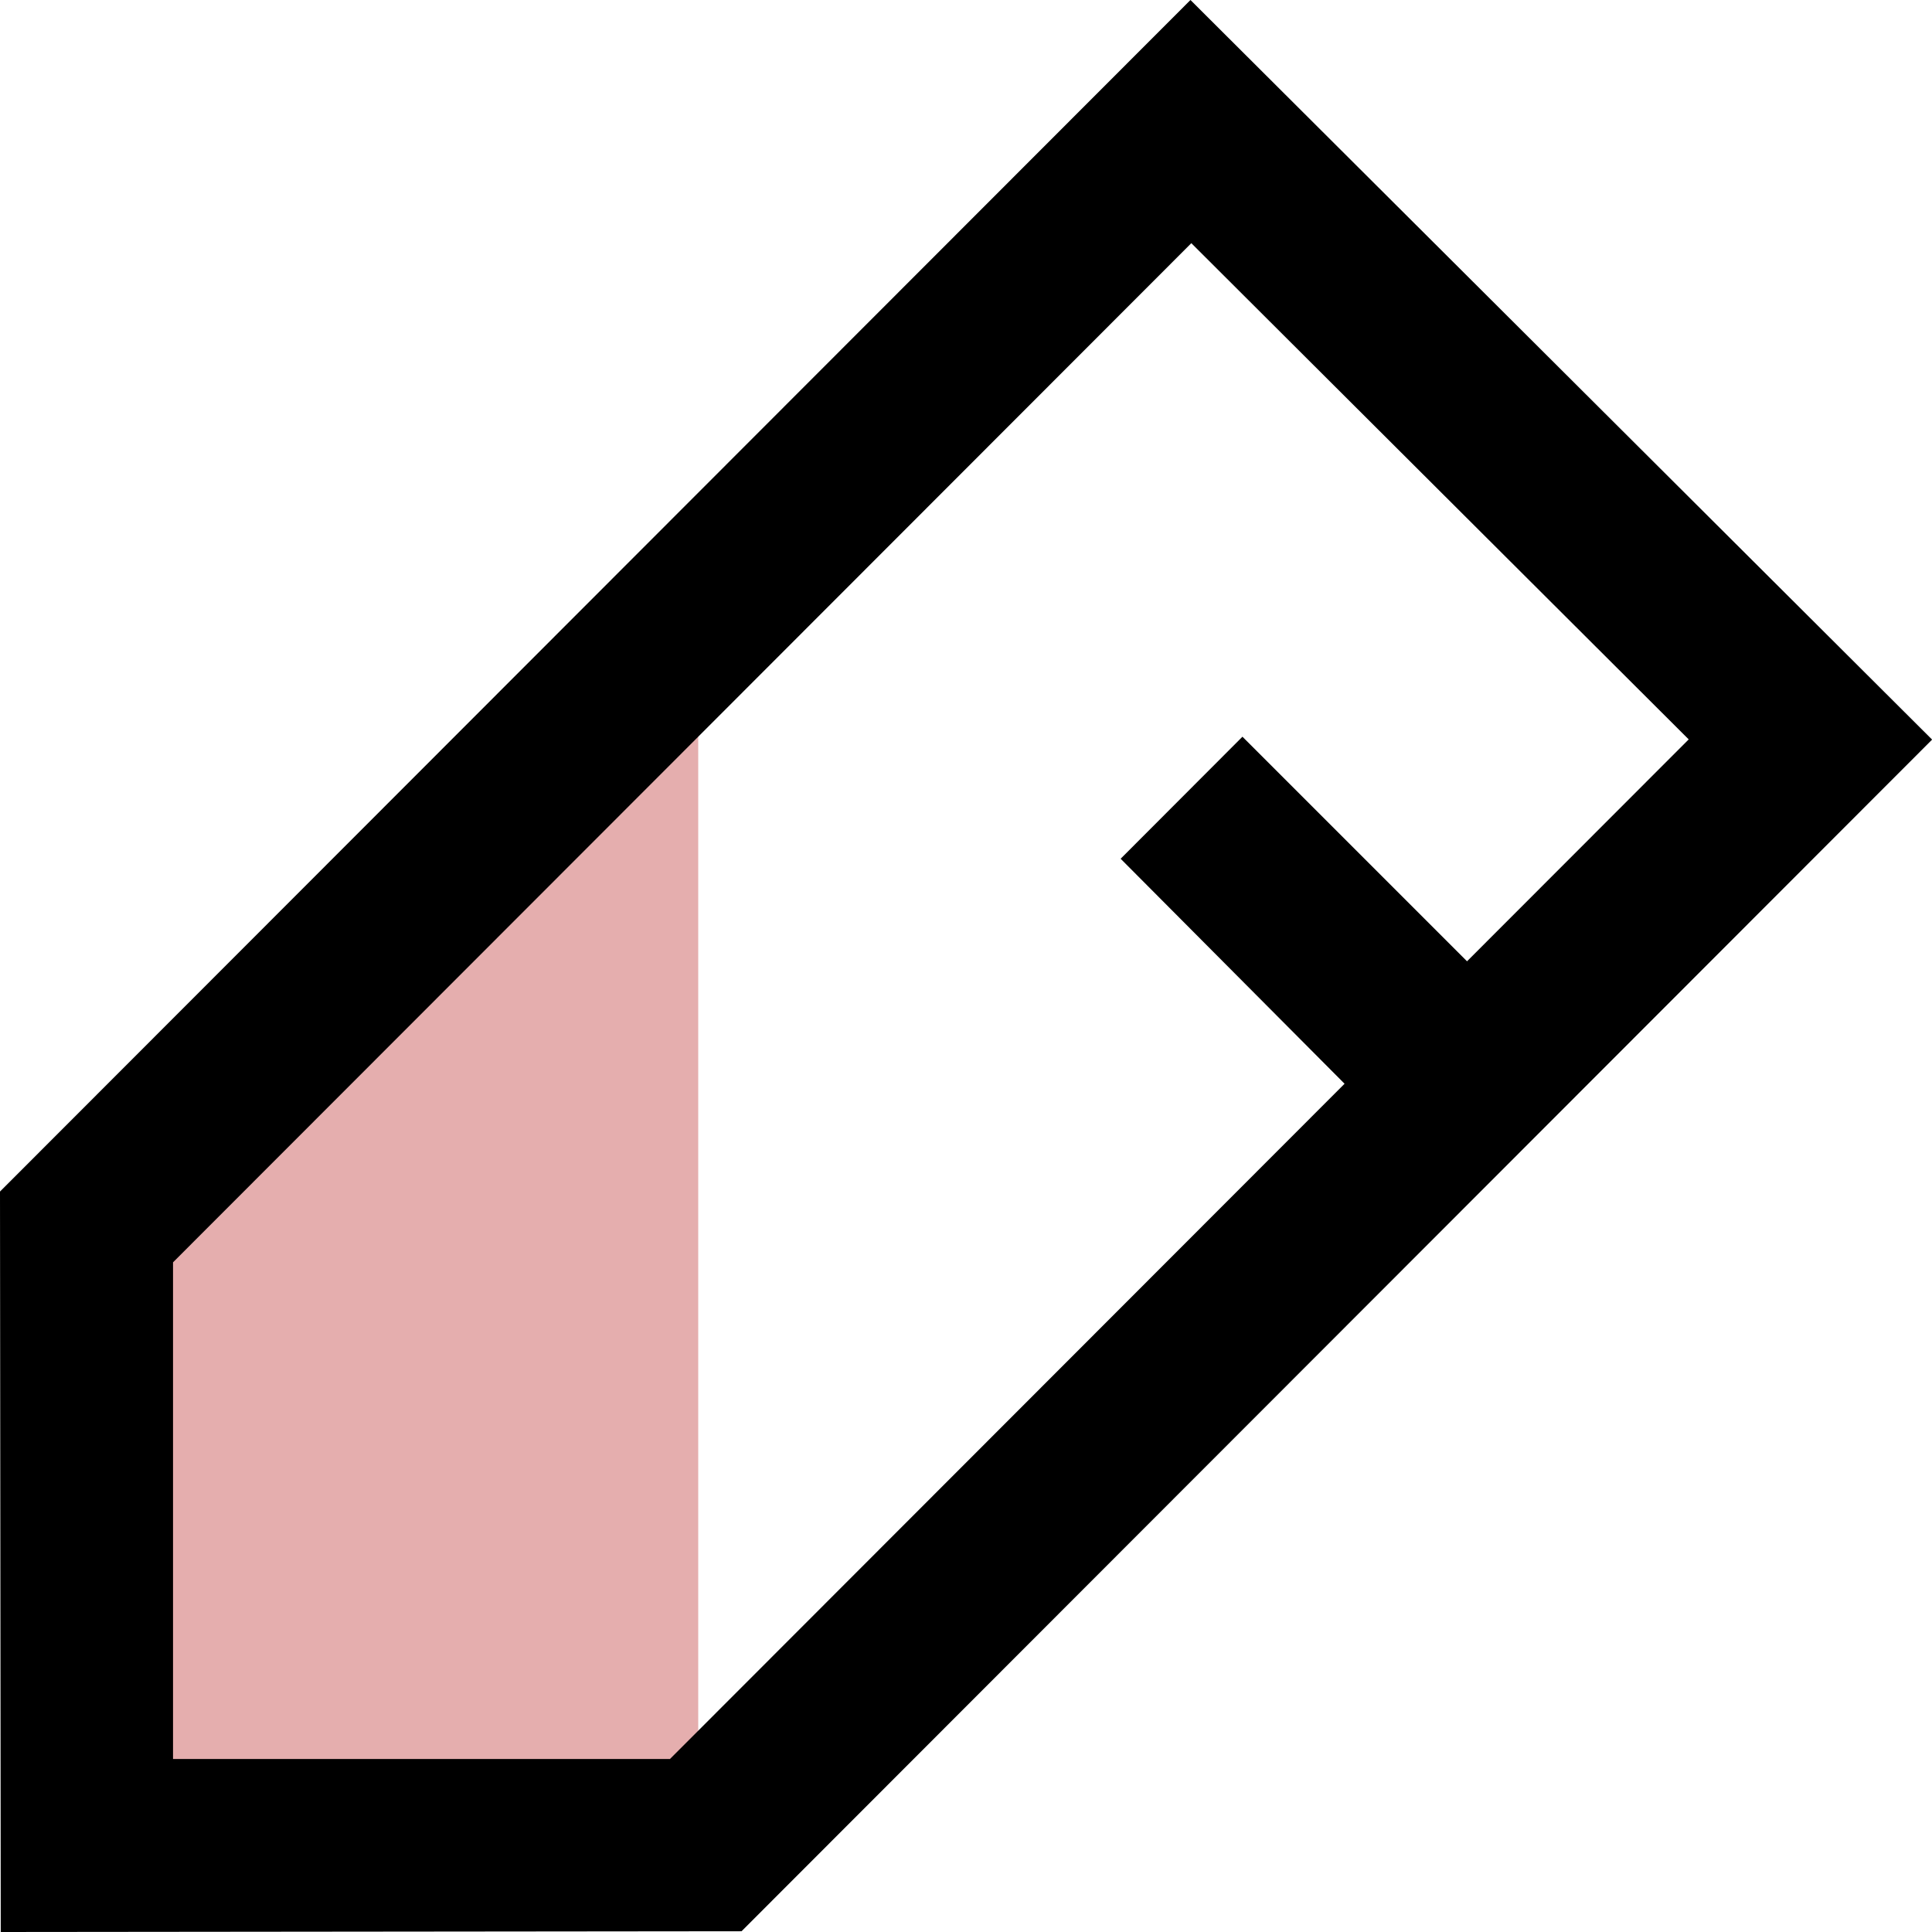
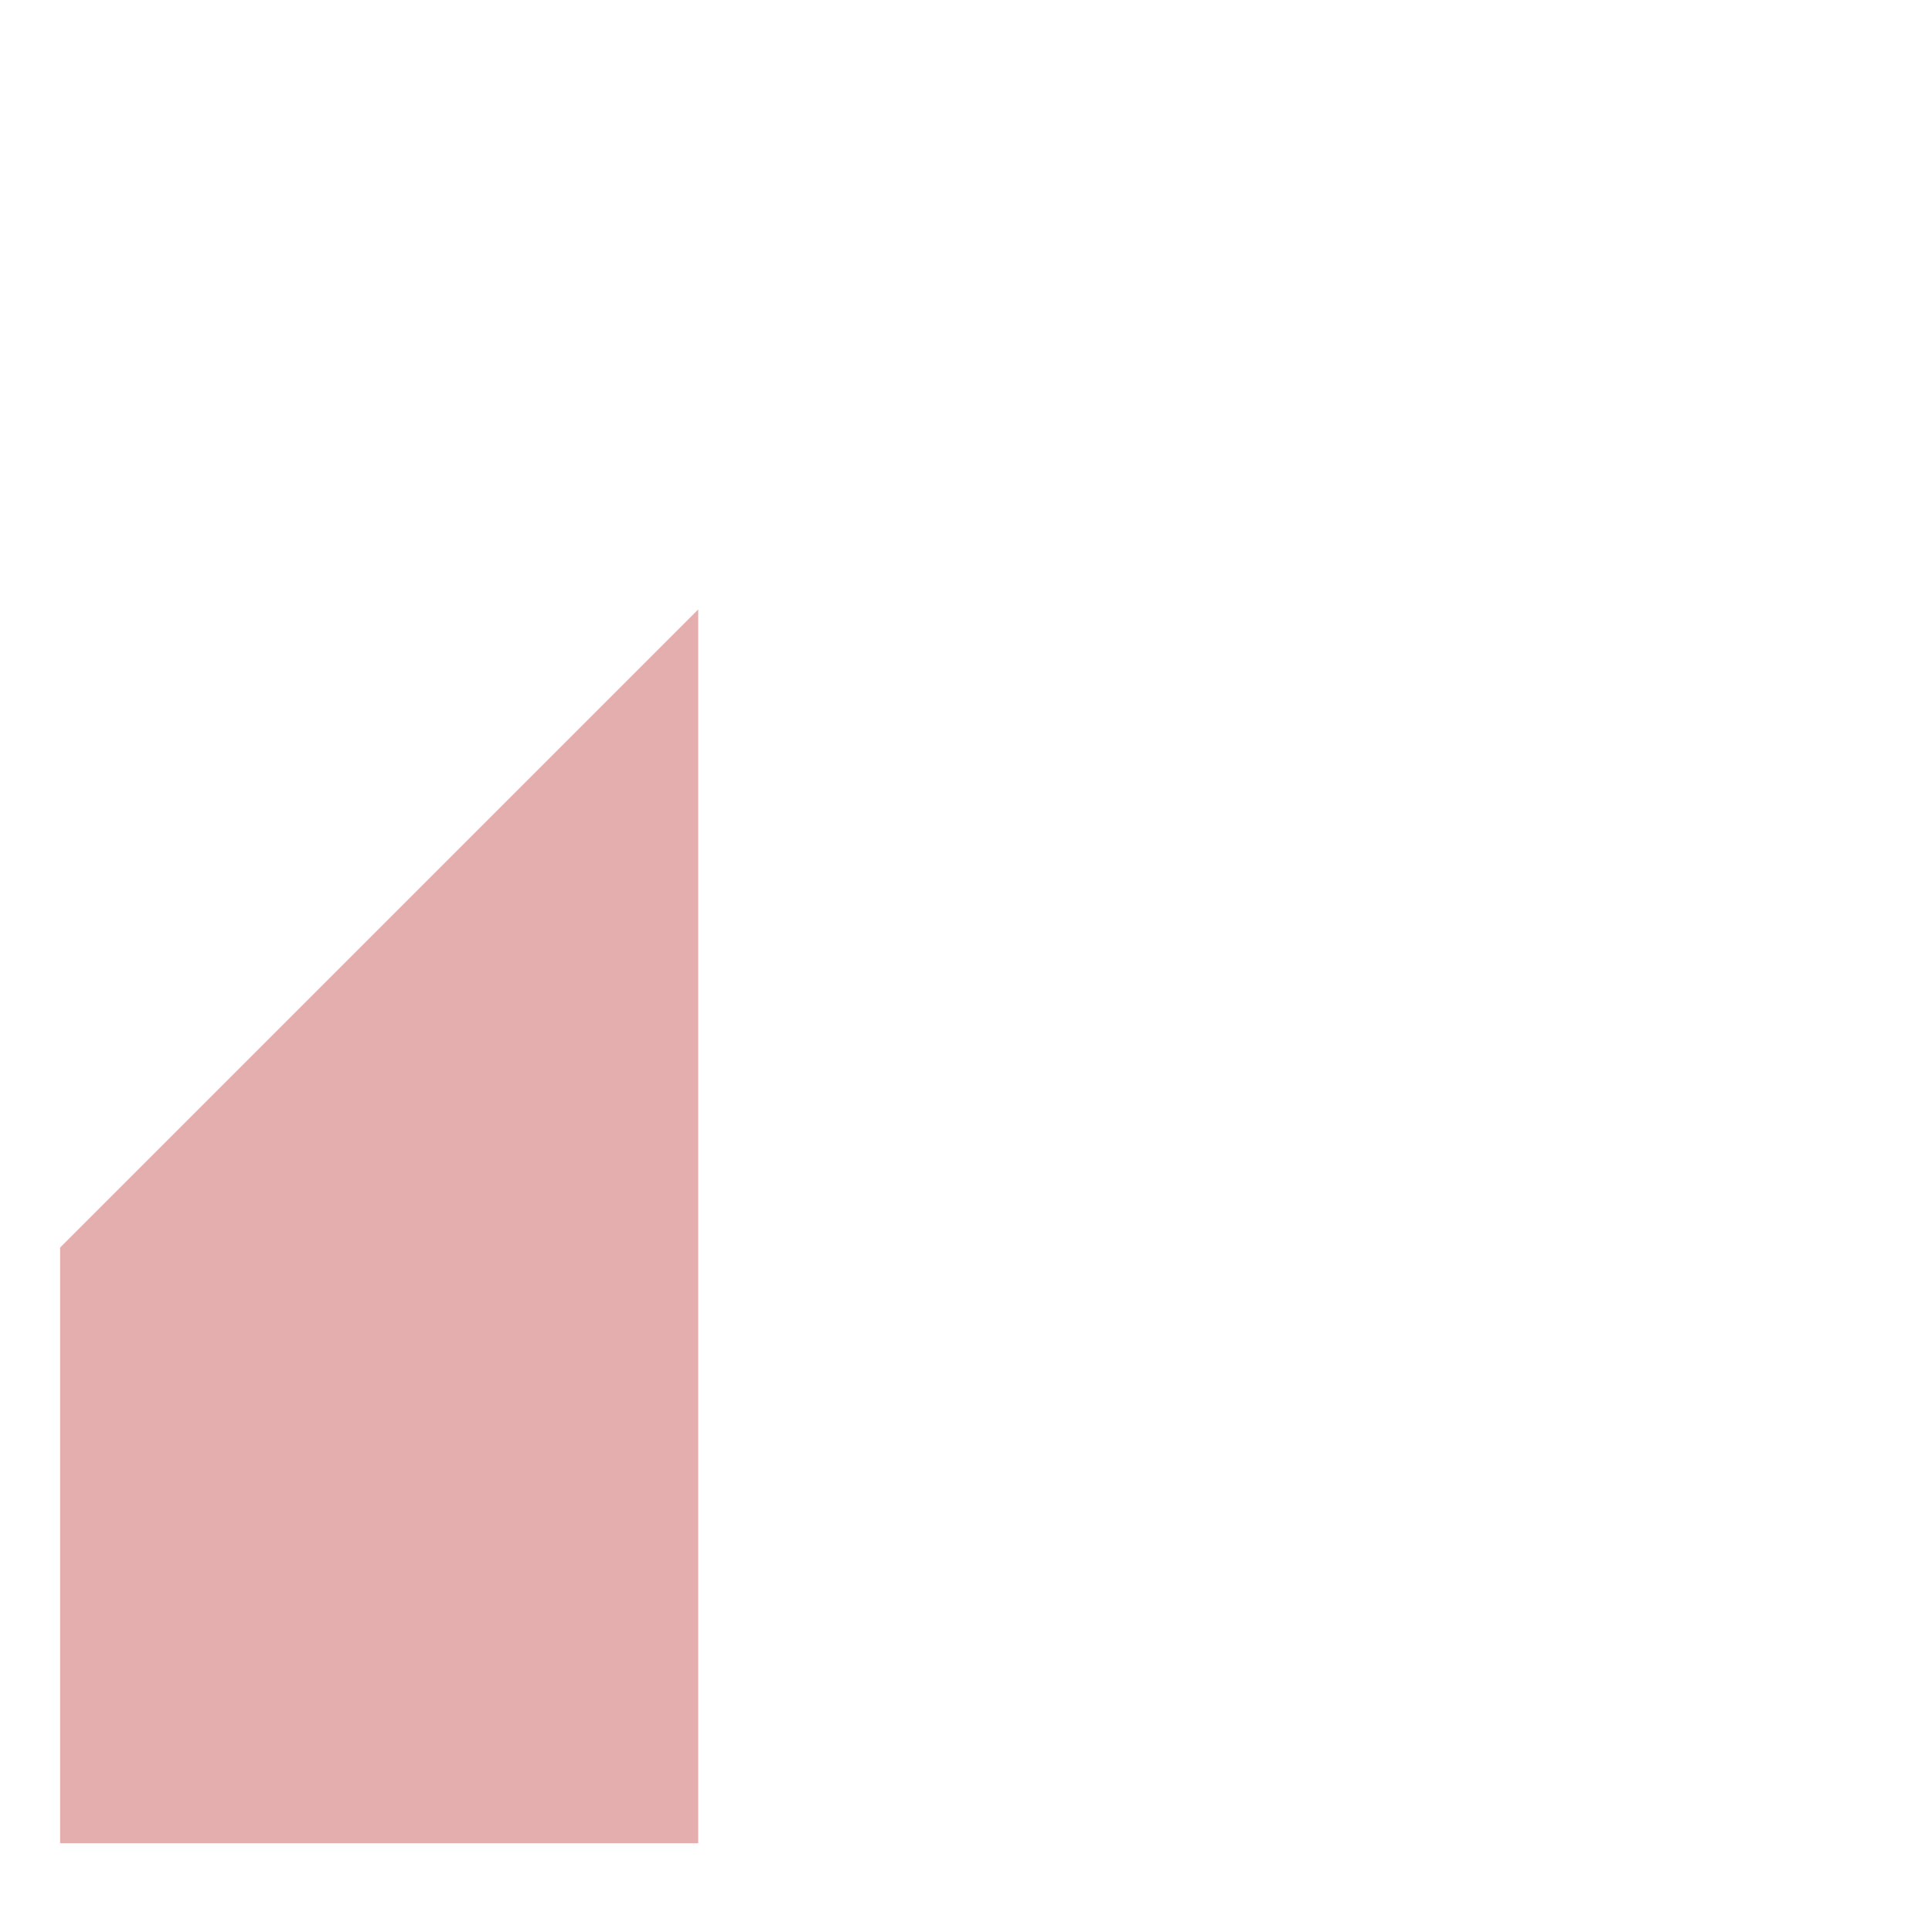
<svg xmlns="http://www.w3.org/2000/svg" width="18.066" height="18.066" viewBox="0 0 18.066 18.066">
  <g transform="translate(-493.588 -291.674)">
    <path data-name="Path 21" d="M500.967,306,495,311.967v5.57h5.967" transform="translate(-0.85 -8.627)" fill="#e5aeae" />
-     <path data-name="Path 21" d="M504.72,291.674l-11.132,11.142.007,6.924,6.927-.007,11.133-11.143Zm1.441,10.134-6.308,6.314-4.647,0,0-4.644,9.522-9.53,4.651,4.64-2.073,2.075-2.1-2.1-1.139,1.141Z" />
  </g>
</svg>